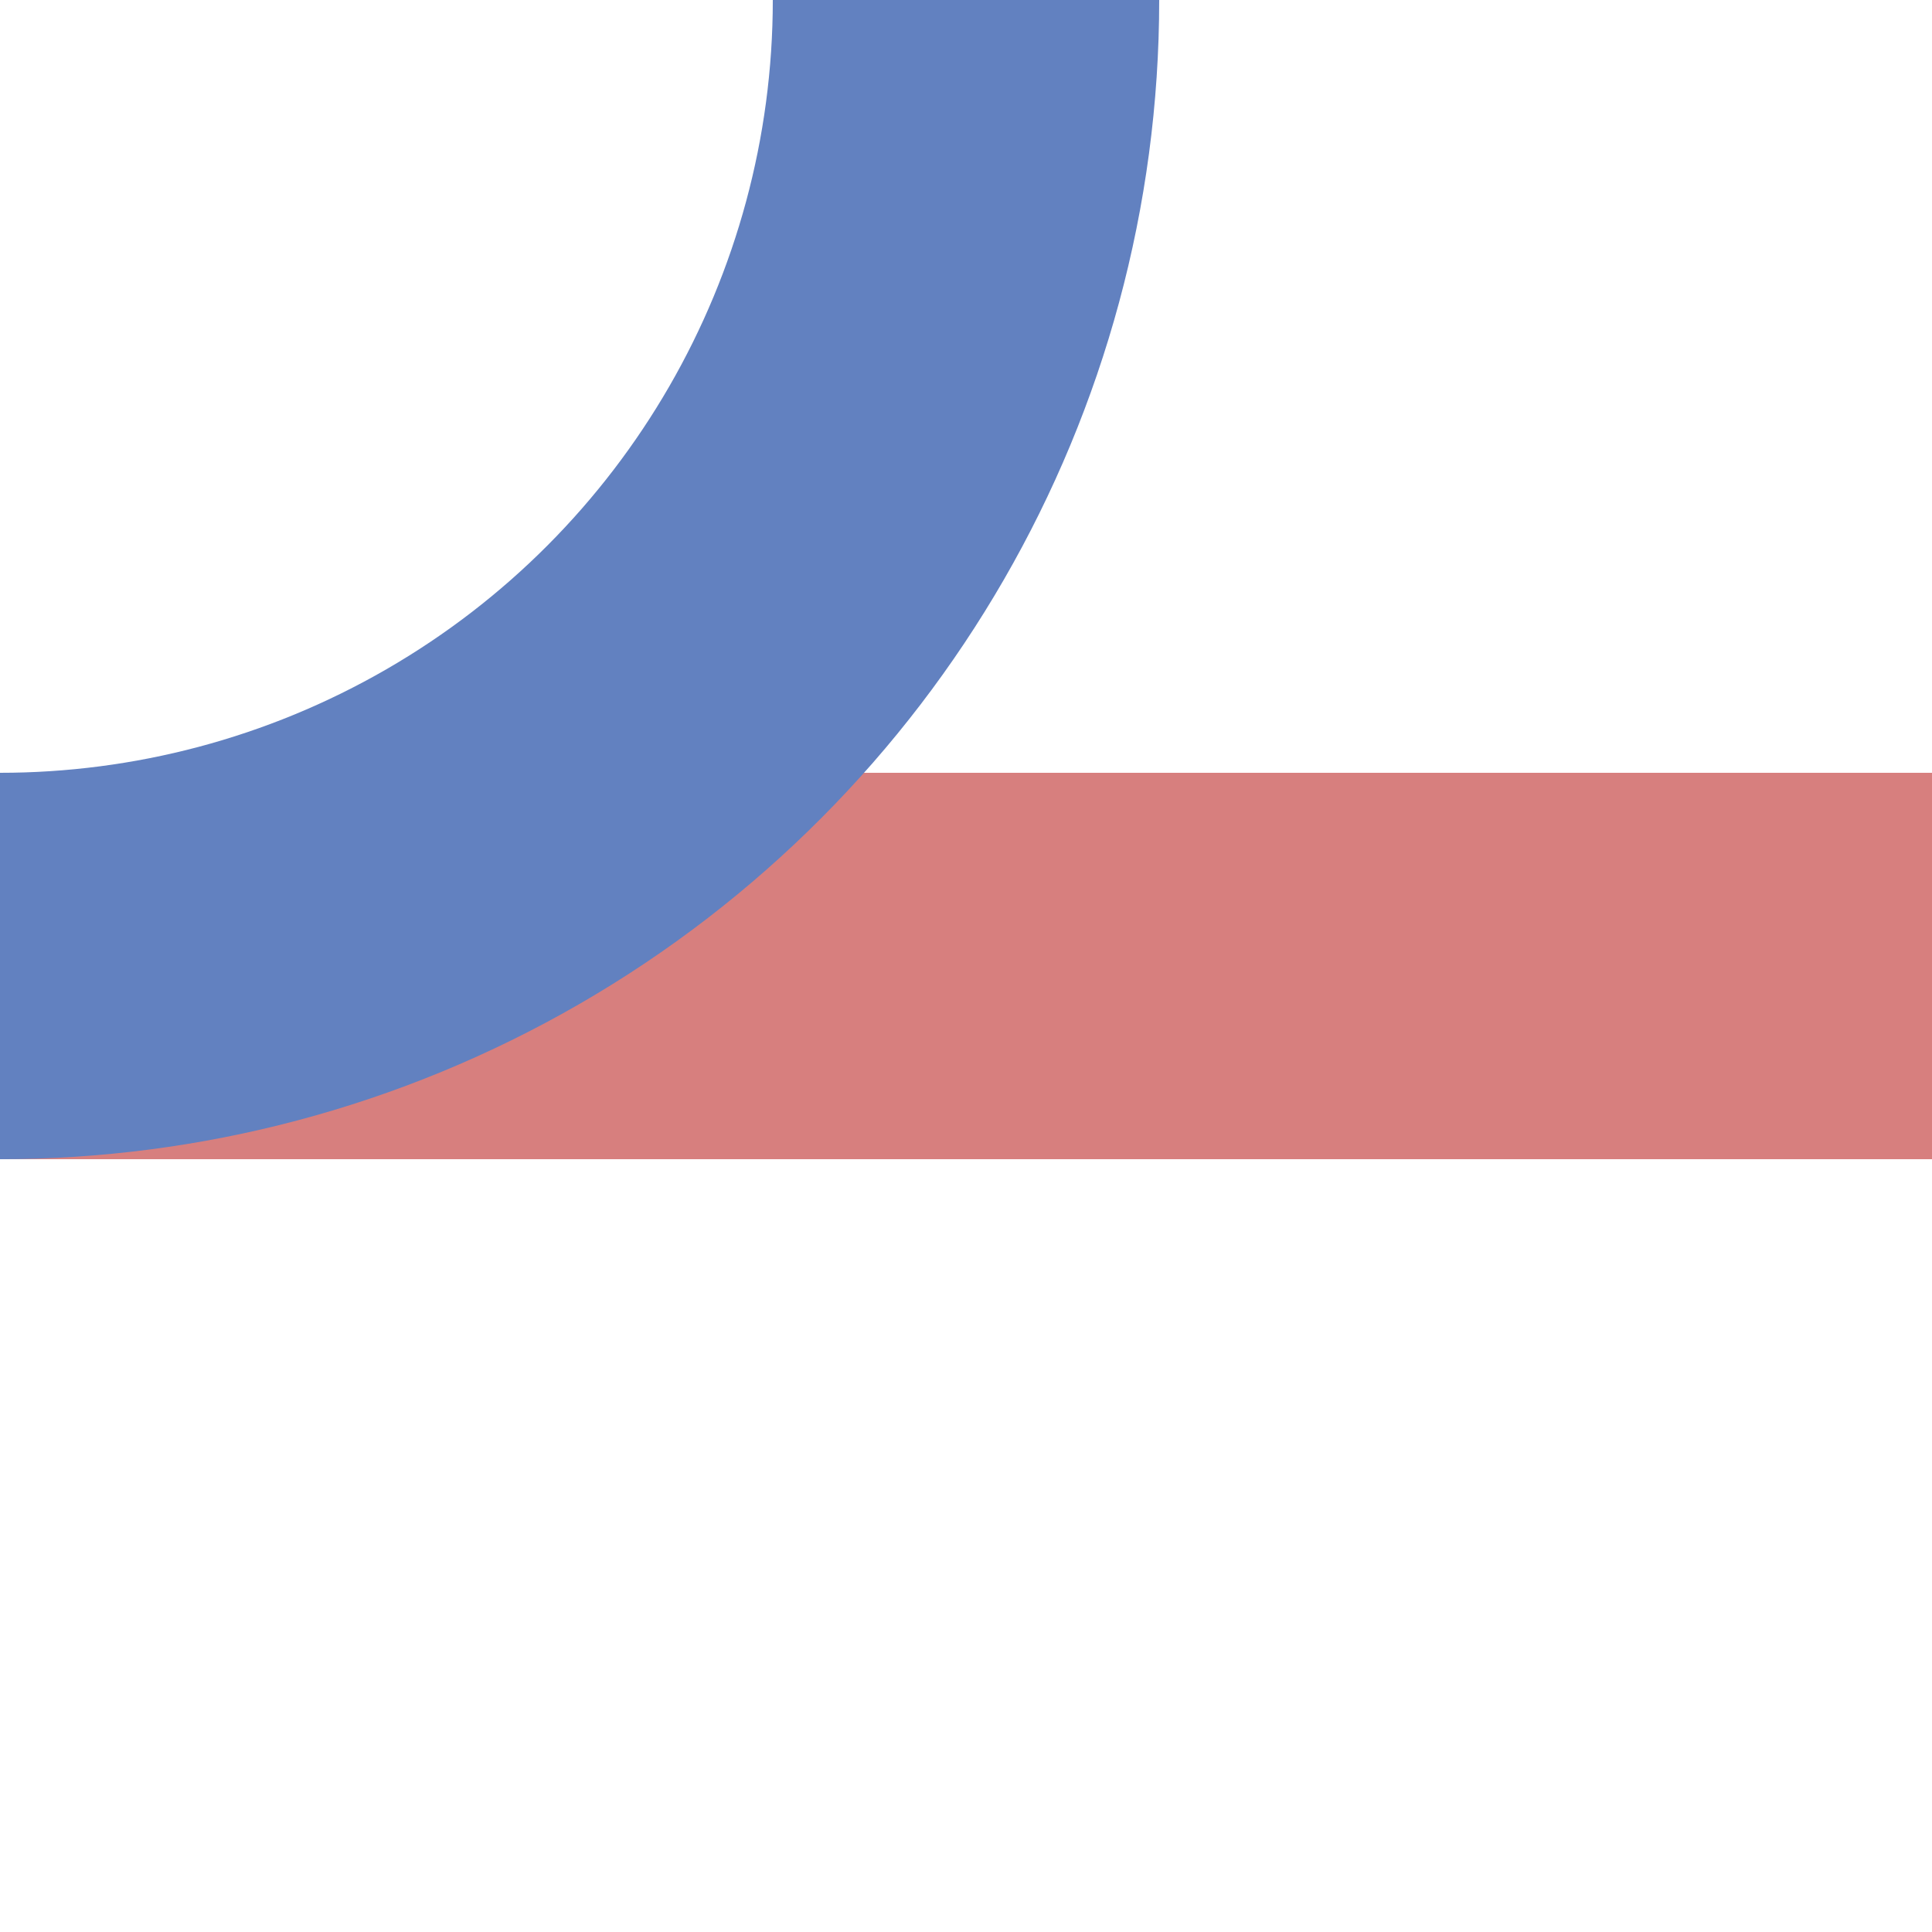
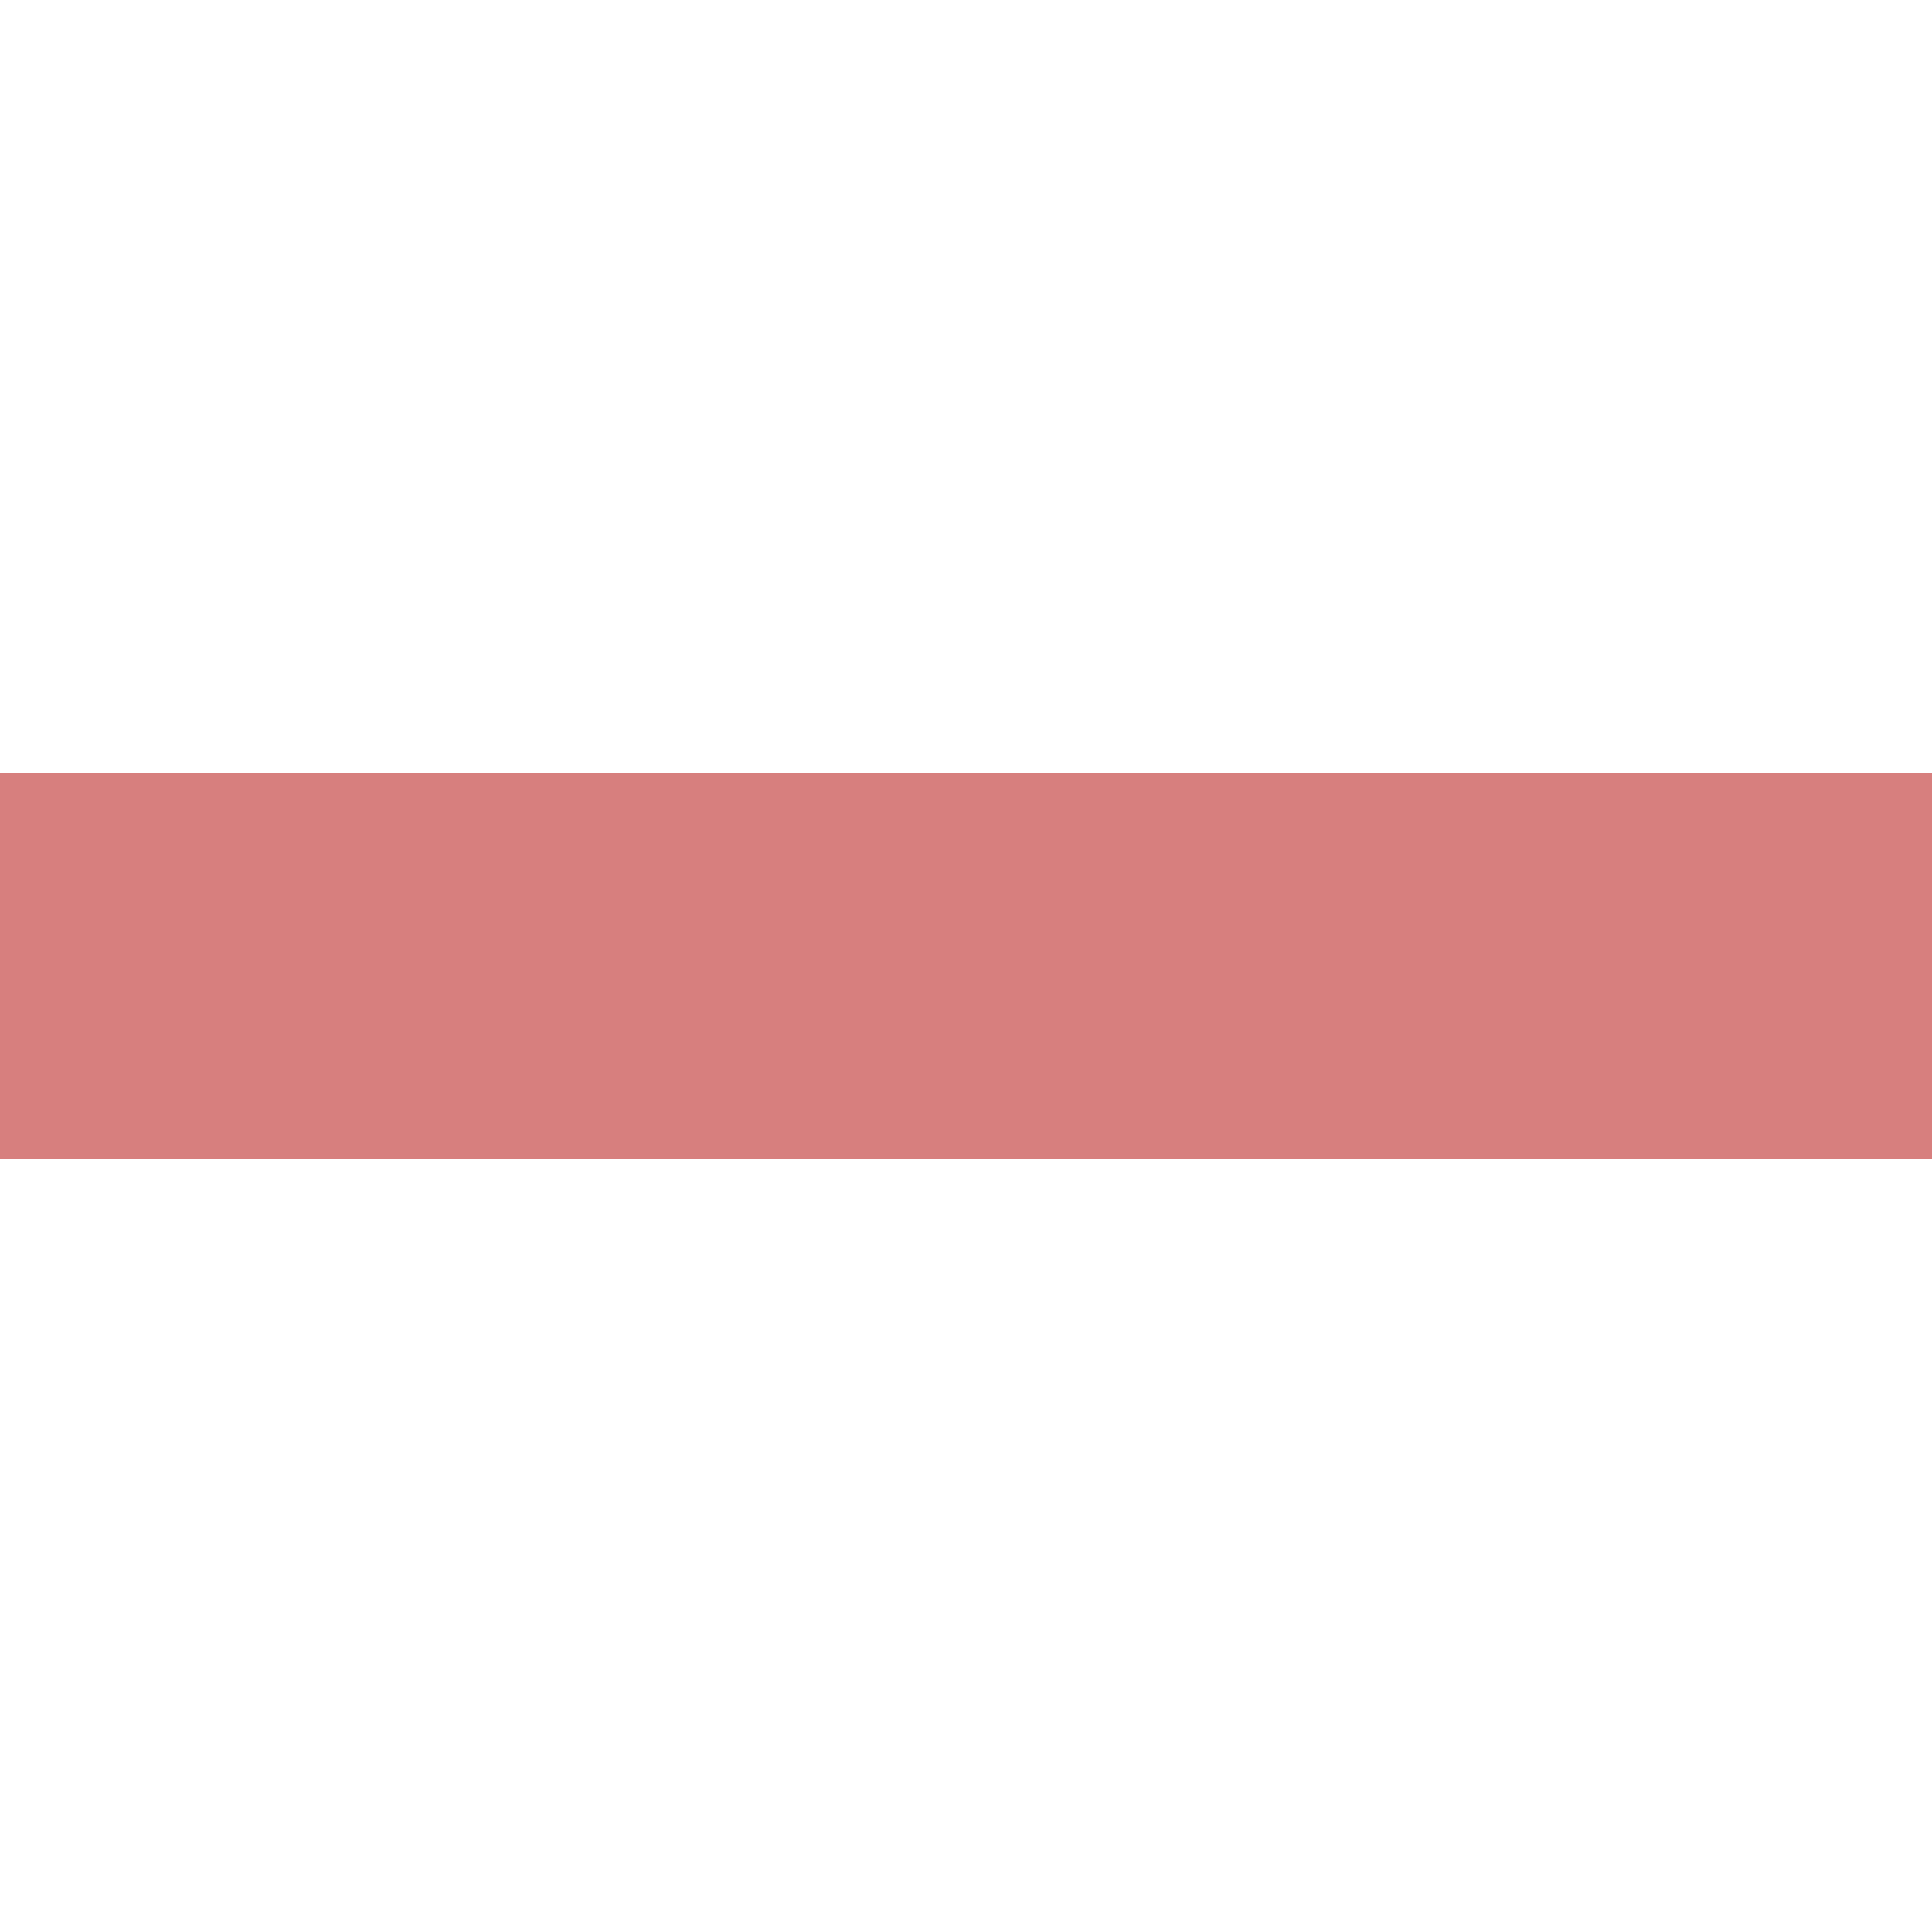
<svg xmlns="http://www.w3.org/2000/svg" width="500" height="500">
  <title>uexABZmqr</title>
  <g stroke-width="100" fill="none">
    <path stroke="#D77F7E" d="M 0,250 H 500" />
-     <circle stroke="#6281C0" cx="0" cy="0" r="250" />
  </g>
</svg>